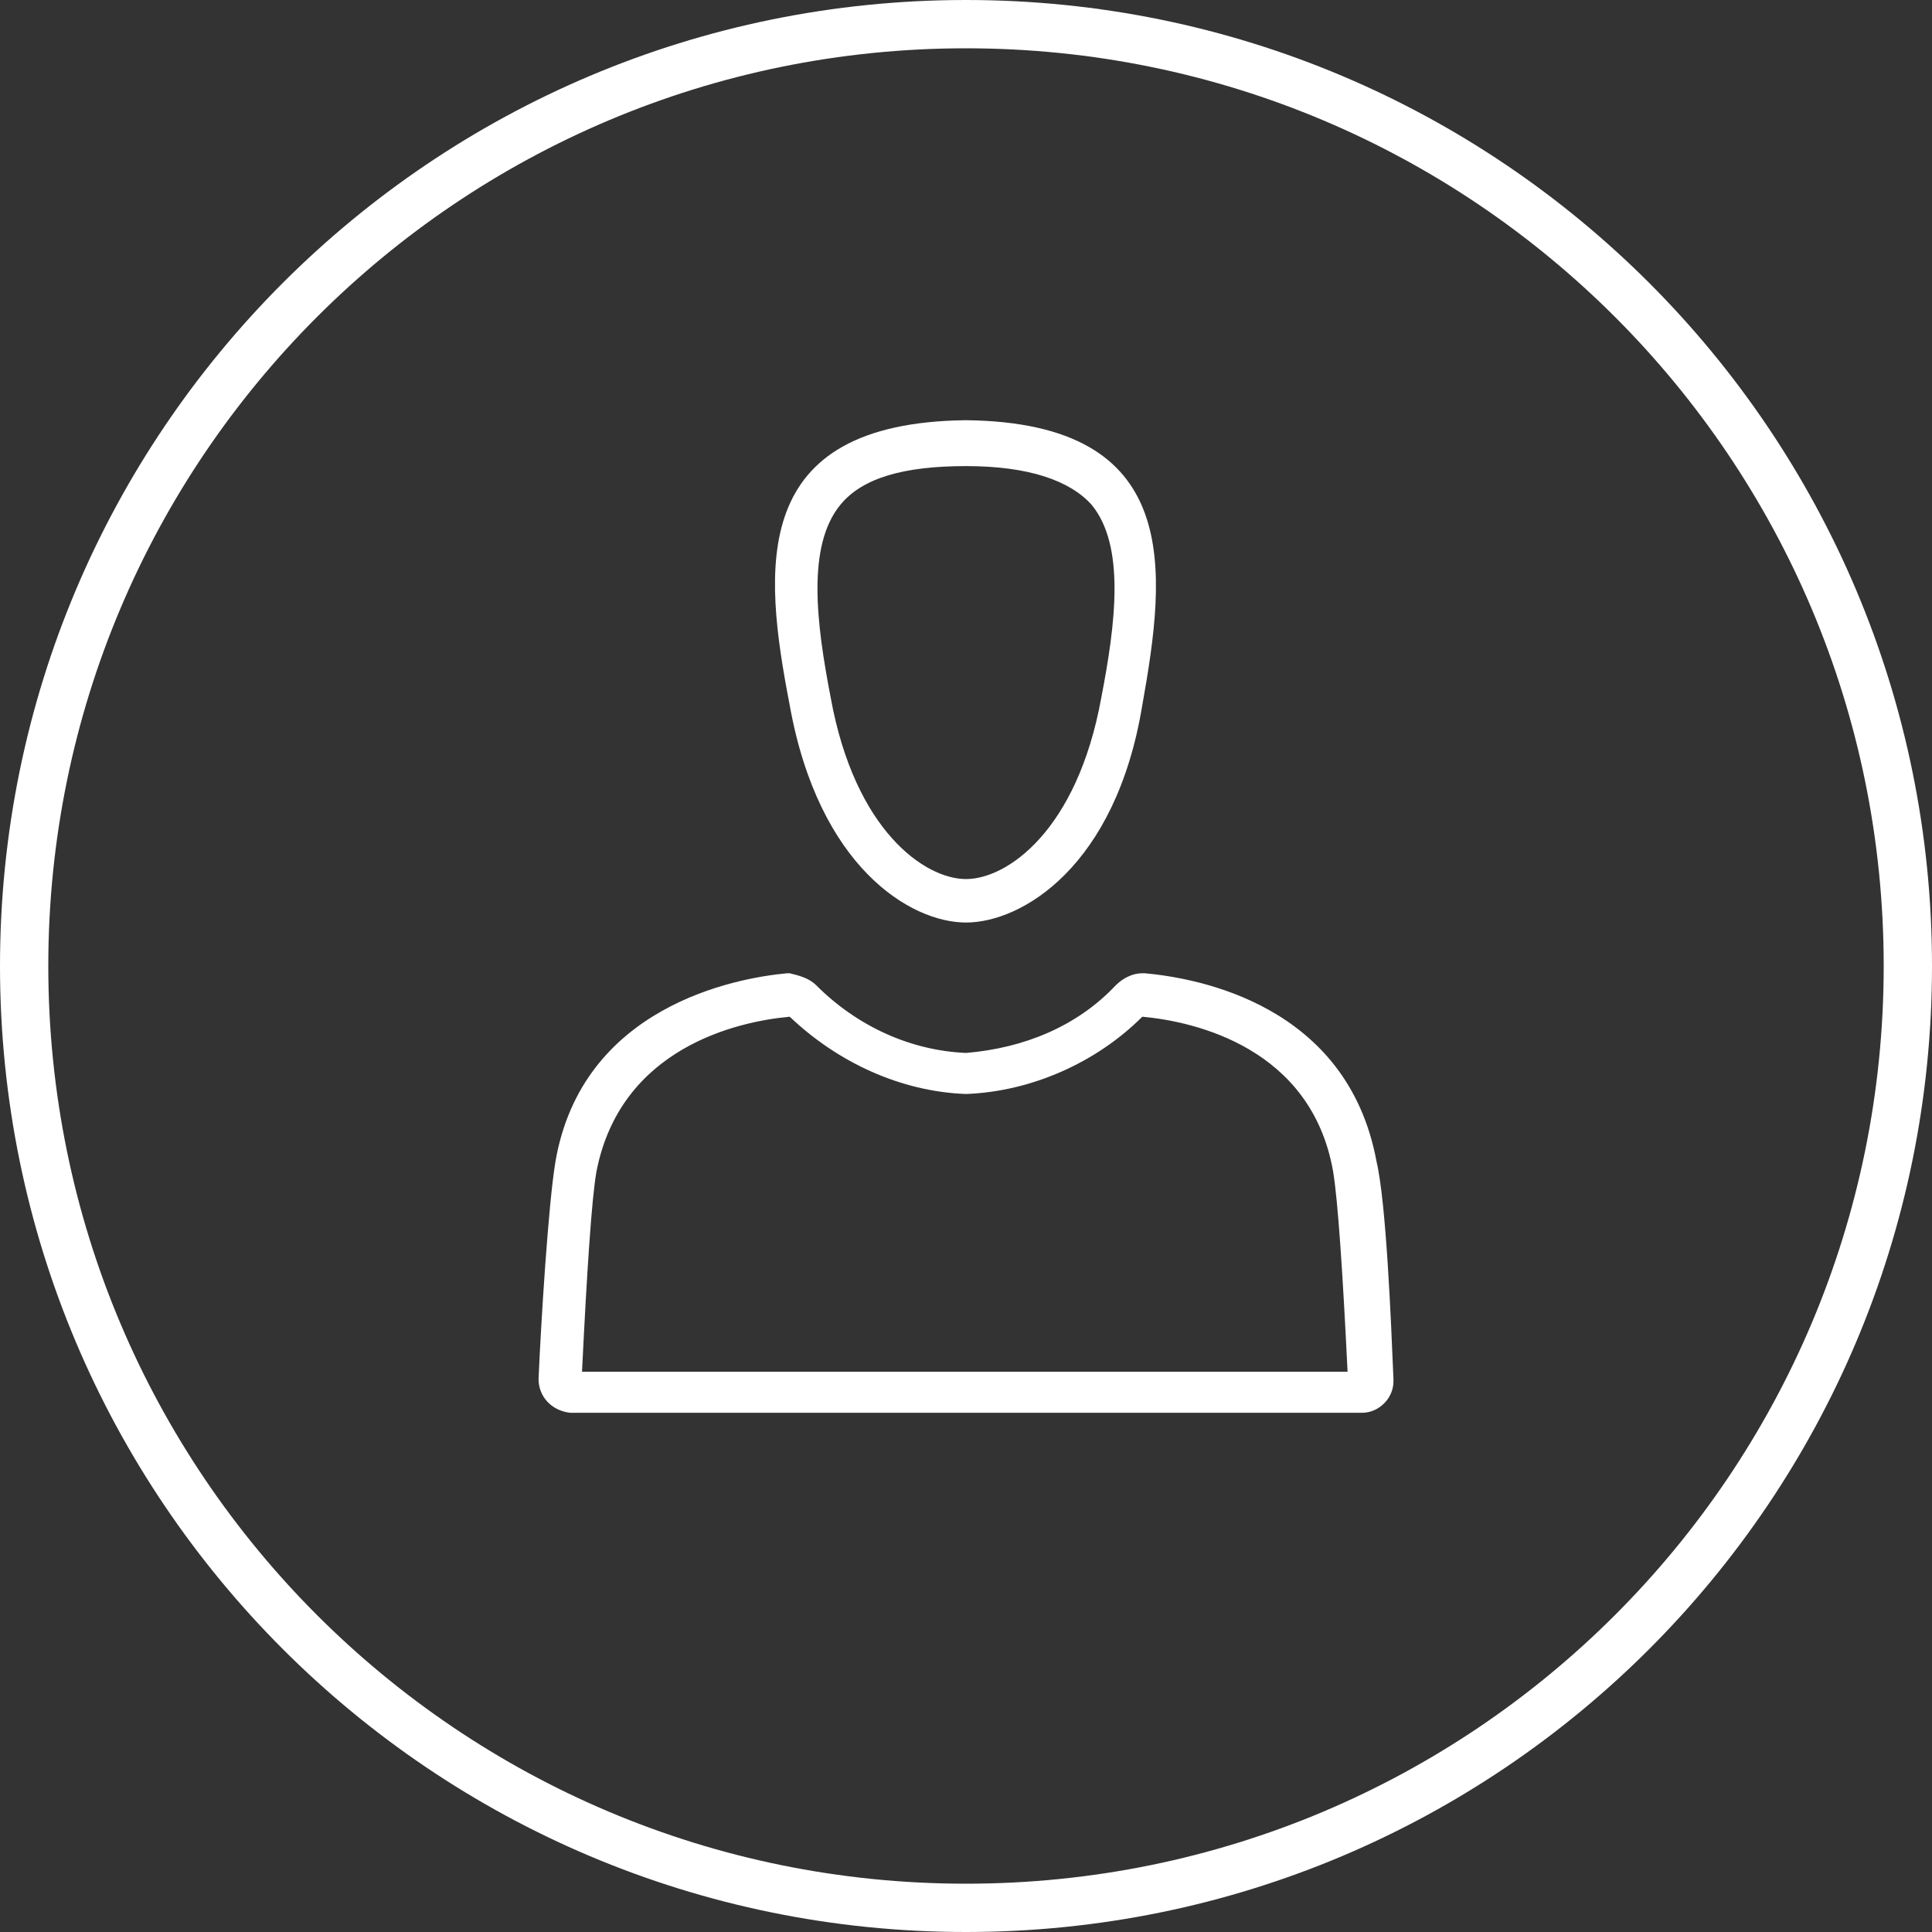
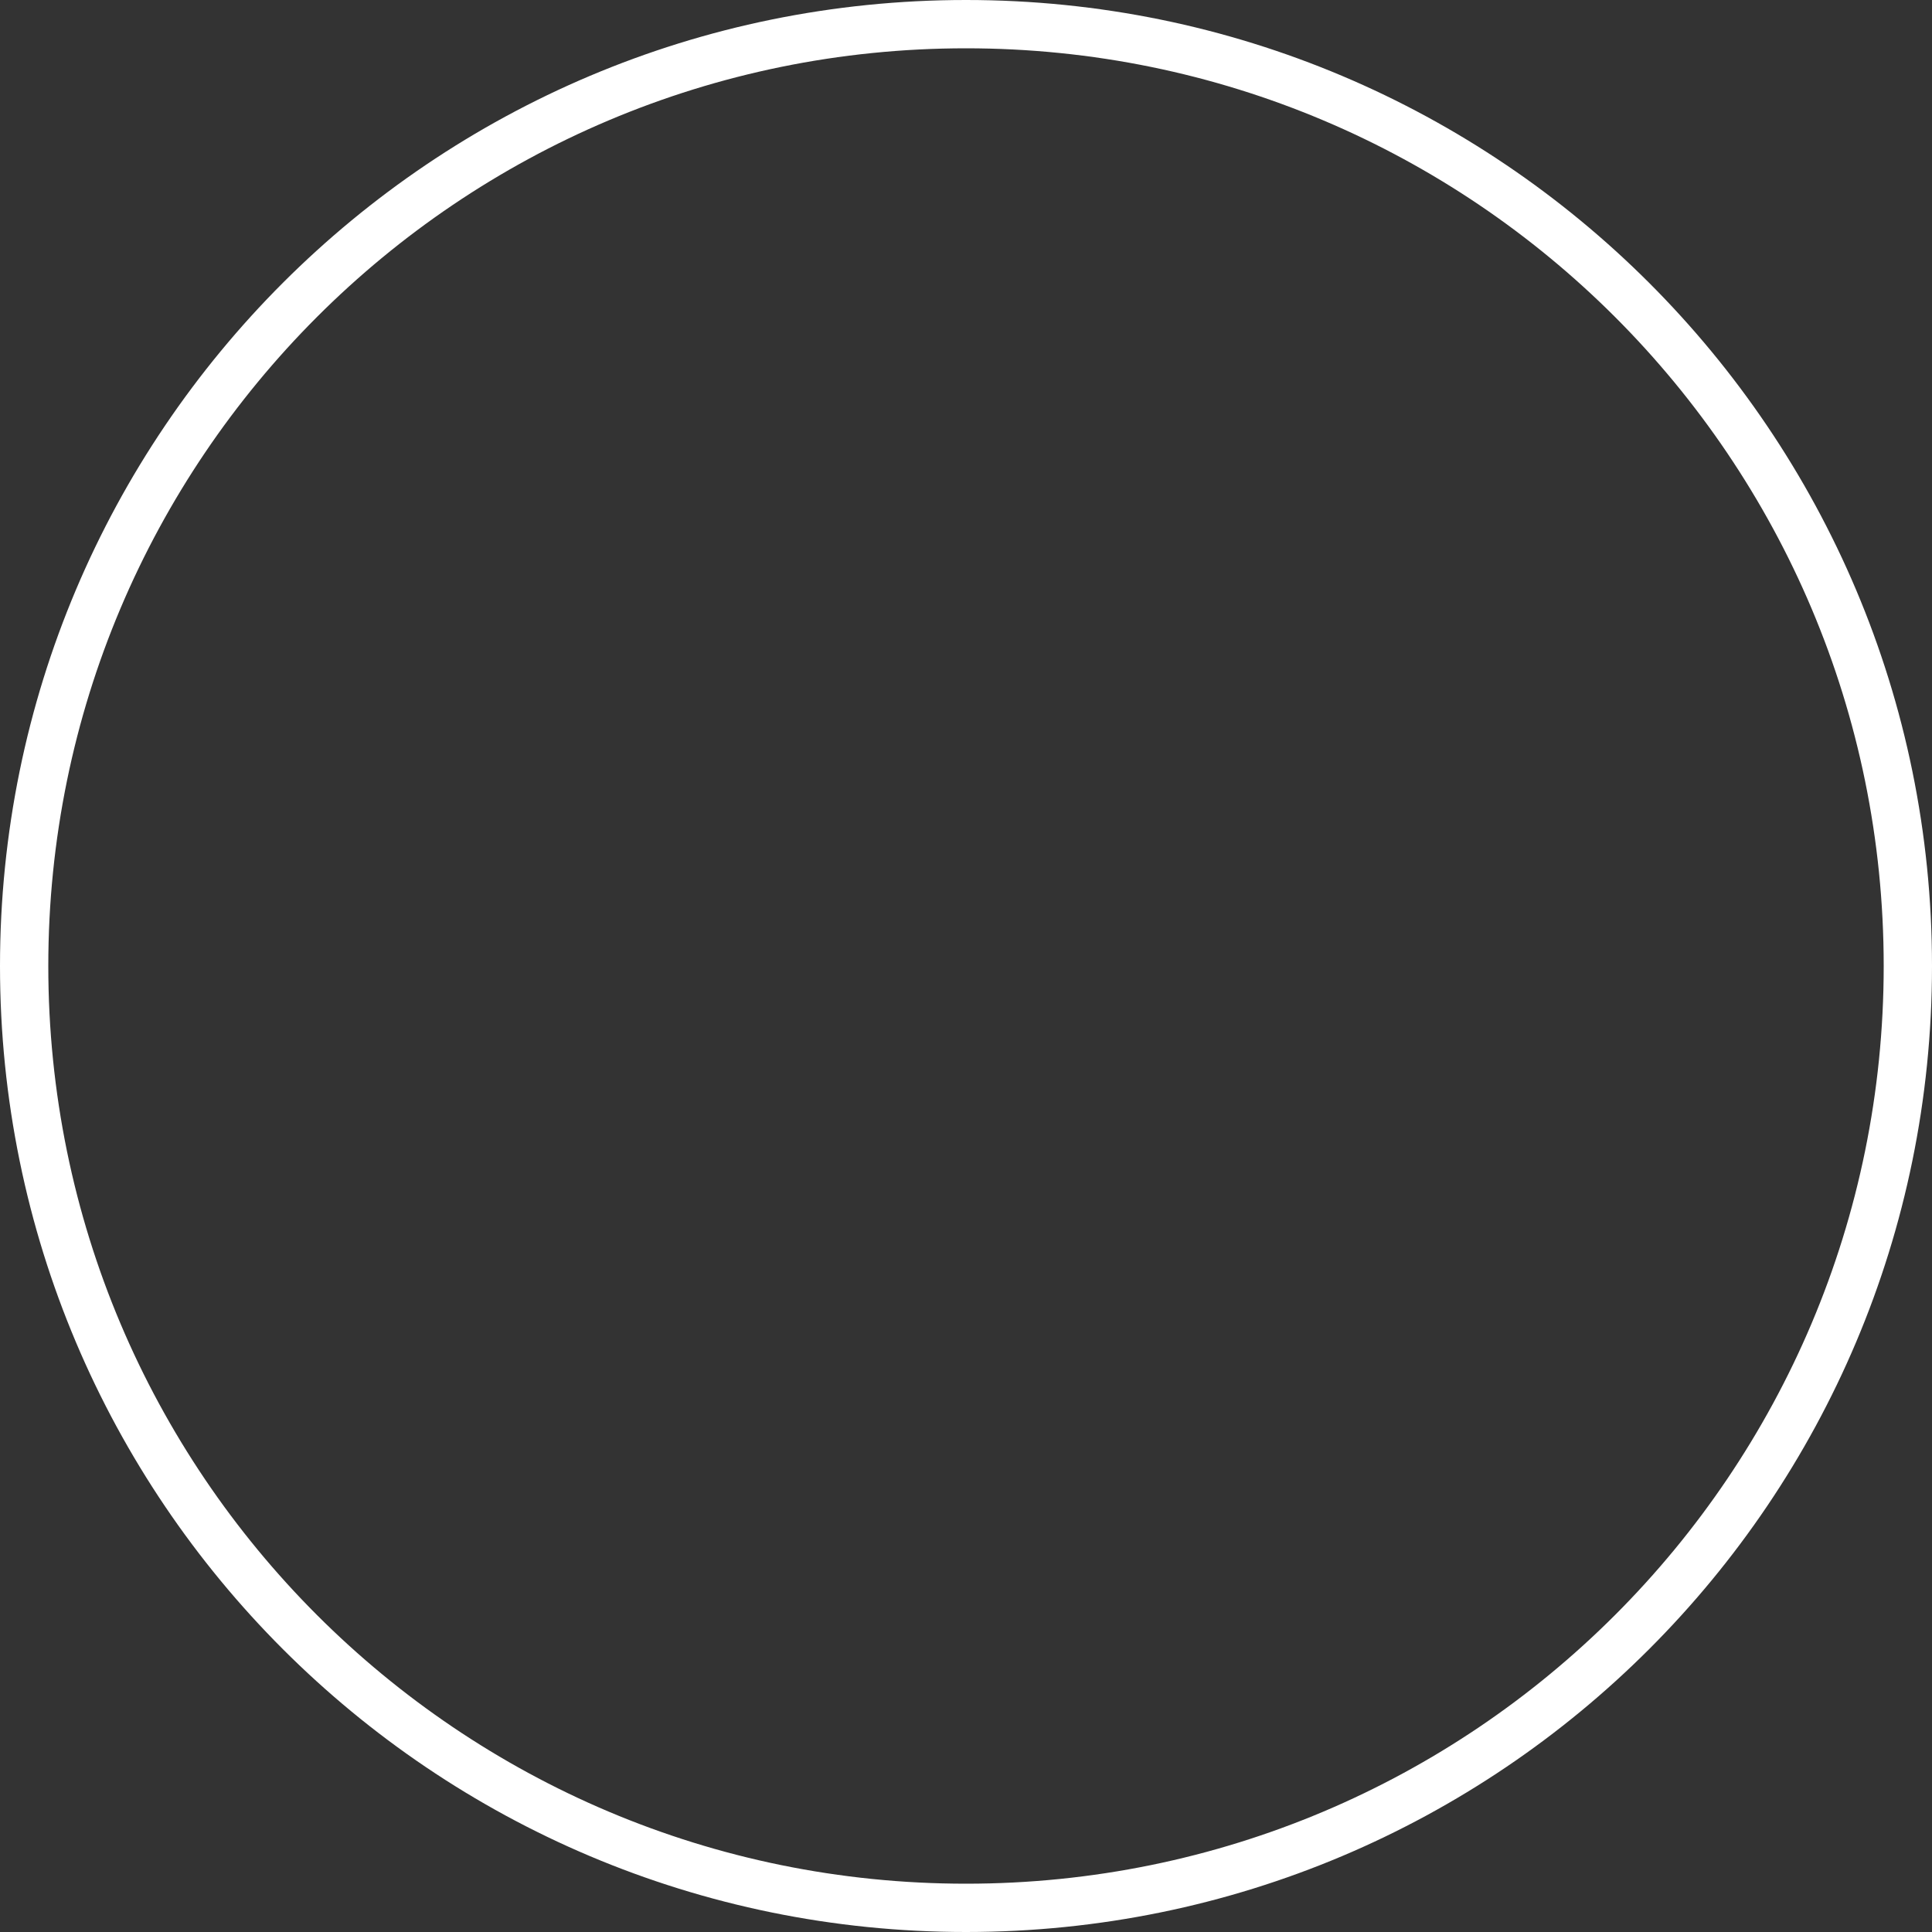
<svg xmlns="http://www.w3.org/2000/svg" version="1.1" id="Ebene_1" x="0px" y="0px" width="80px" height="80px" viewBox="0 0 80 80" style="enable-background:new 0 0 80 80;" xml:space="preserve">
  <rect x="0" y="0" width="80" height="80" fill="#333333" stroke="none" />
  <style type="text/css">
	.st0{fill:#FFFFFF;}
</style>
  <title>HOMEPAGE-2500_footer_logos_03_nszram</title>
  <path class="st0" d="M40,2c21,0,38,17,38,38S61,78,40,78S2,61,2,40S19,2,40,2 M40,0C17.9,0,0,17.9,0,40s17.9,40,40,40s40-17.9,40-40  S62.1,0,40,0z" />
-   <path class="st0" d="M40,19.3c2.6,0,4.3,0.6,5.2,1.6c1.4,1.7,1,4.9,0.4,8c-1,5.5-3.9,7.5-5.6,7.5s-4.6-2-5.6-7.5  c-0.6-3.1-1-6.3,0.4-8C35.7,19.8,37.4,19.3,40,19.3 M40,17.4c-9,0.1-8.4,6.1-7.3,11.8c1.2,6.7,5,9,7.3,9s6.2-2.3,7.3-9  C48.3,23.6,49,17.5,40,17.4z" />
-   <path class="st0" d="M32.7,42.1c2,1.9,4.6,3.1,7.3,3.2c2.7-0.1,5.4-1.3,7.3-3.2c2.2,0.2,7,1.3,7.9,6.4c0.2,1.2,0.4,4.2,0.6,8.3H24.1  c0.2-4.1,0.4-7.2,0.6-8.3C25.7,43.4,30.5,42.3,32.7,42.1 M47.3,40.3c-0.4,0-0.8,0.2-1.1,0.5c-1.6,1.7-3.8,2.6-6.2,2.8  c-2.3-0.1-4.5-1.1-6.2-2.8c-0.3-0.3-0.7-0.4-1.1-0.5h-0.1c-2.2,0.2-8.5,1.4-9.6,7.8c-0.3,1.8-0.6,6.7-0.7,9c0,0.7,0.5,1.3,1.3,1.4  c0,0,0,0,0.1,0h32.7c0.7,0,1.3-0.6,1.3-1.3c0,0,0,0,0-0.1c-0.1-2.4-0.3-7.3-0.7-9c-1.2-6.5-7.4-7.6-9.6-7.8L47.3,40.3z" />
</svg>